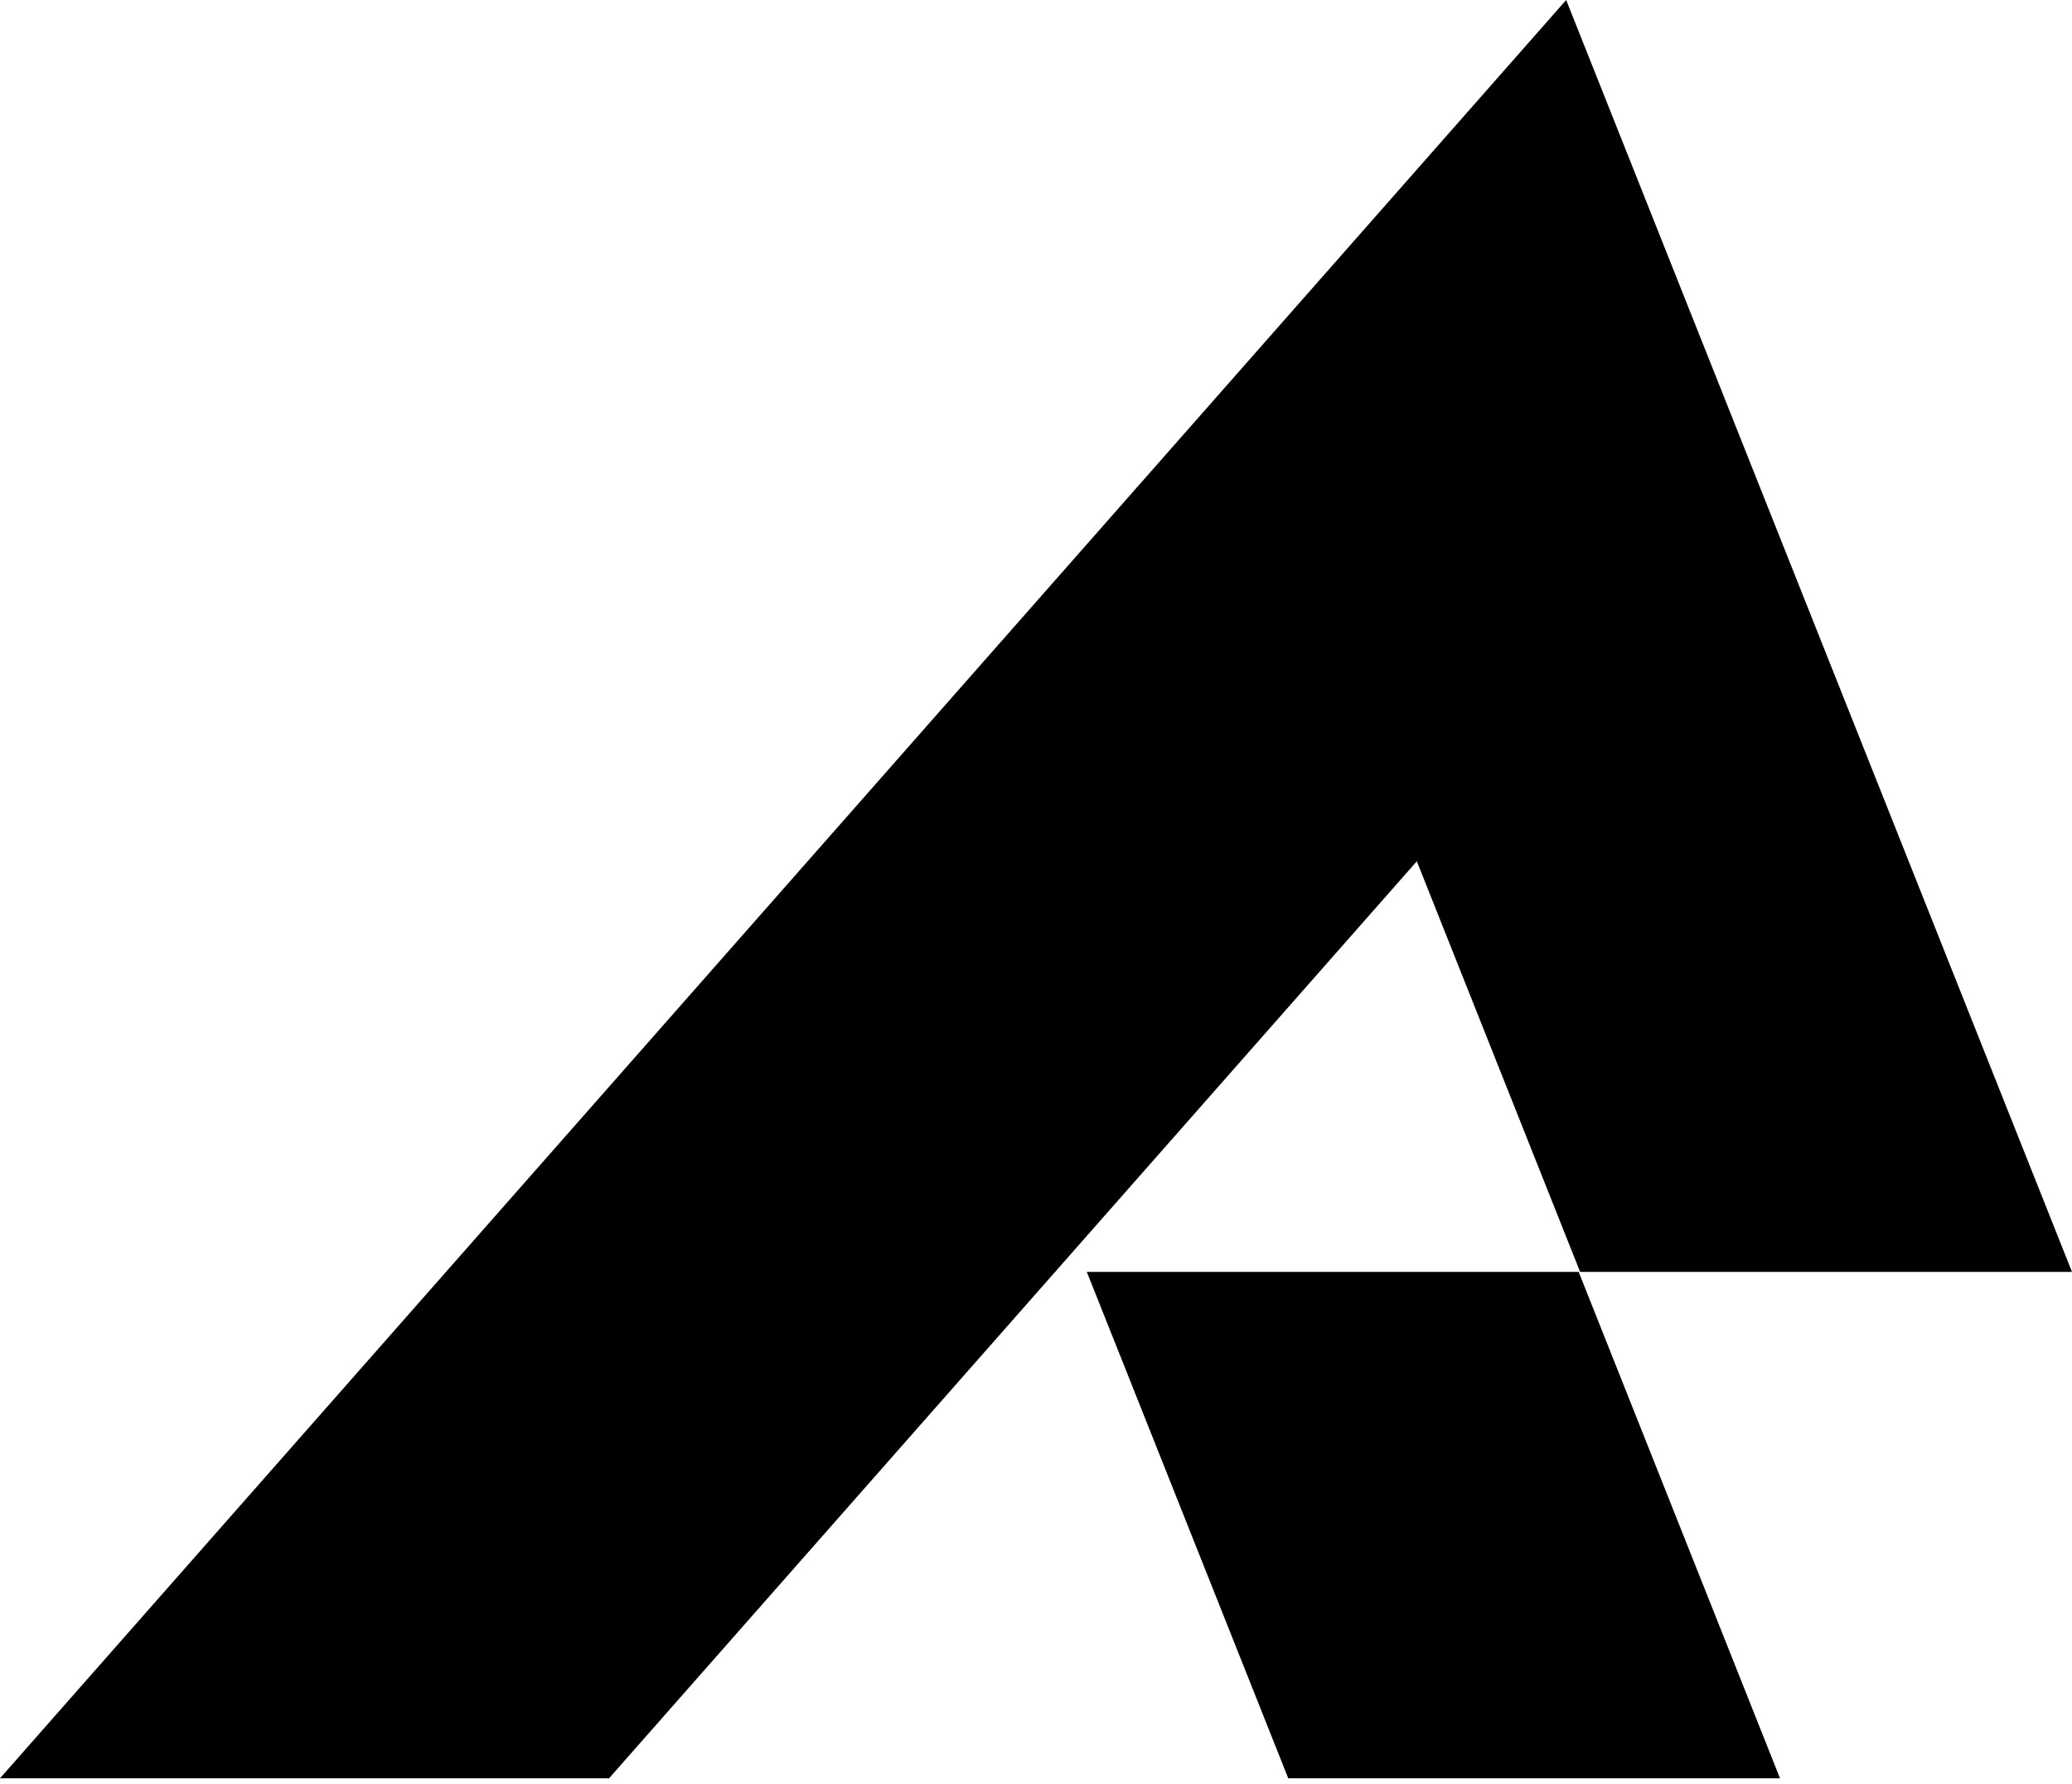
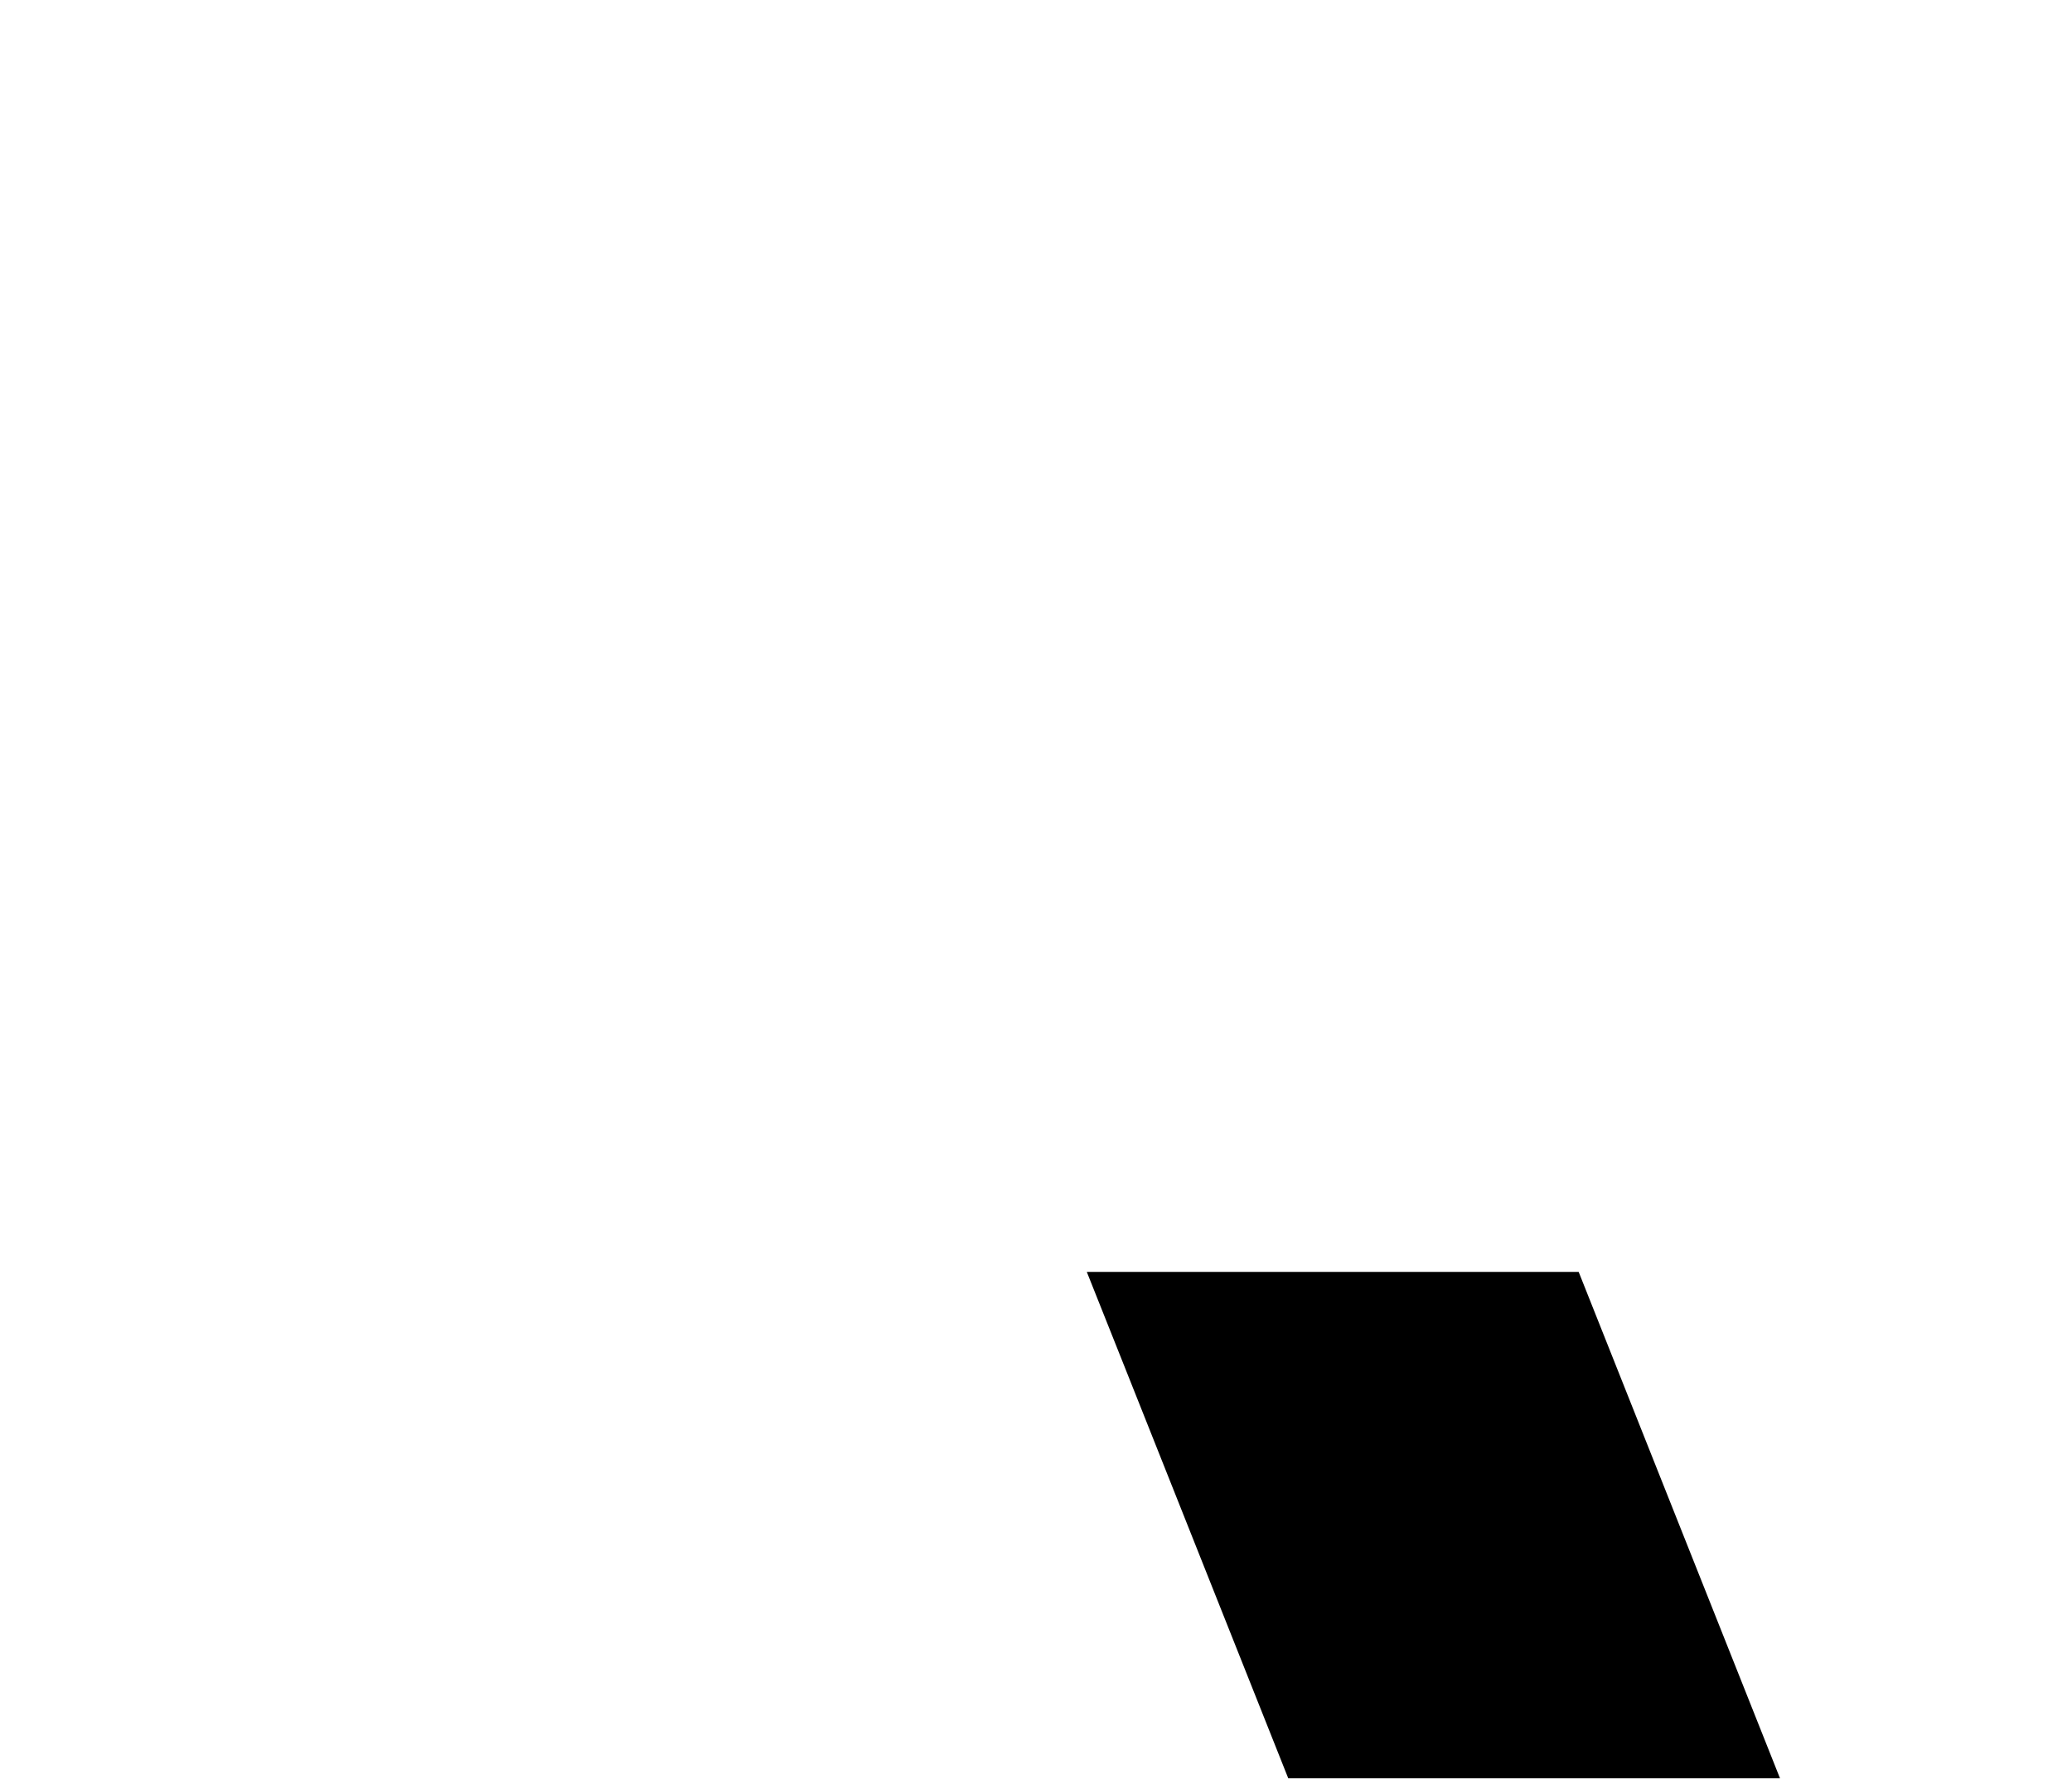
<svg xmlns="http://www.w3.org/2000/svg" fill="currentColor" viewBox="0 0 194 167">
  <path d="M166.661 166.463H120.619L105.33 128.029L101.757 119.061H147.811L166.661 166.463Z" />
-   <path d="M194 119.06H147.946L132.657 80.621L57.026 166.461H0L146.639 0L194 119.06Z" />
</svg>